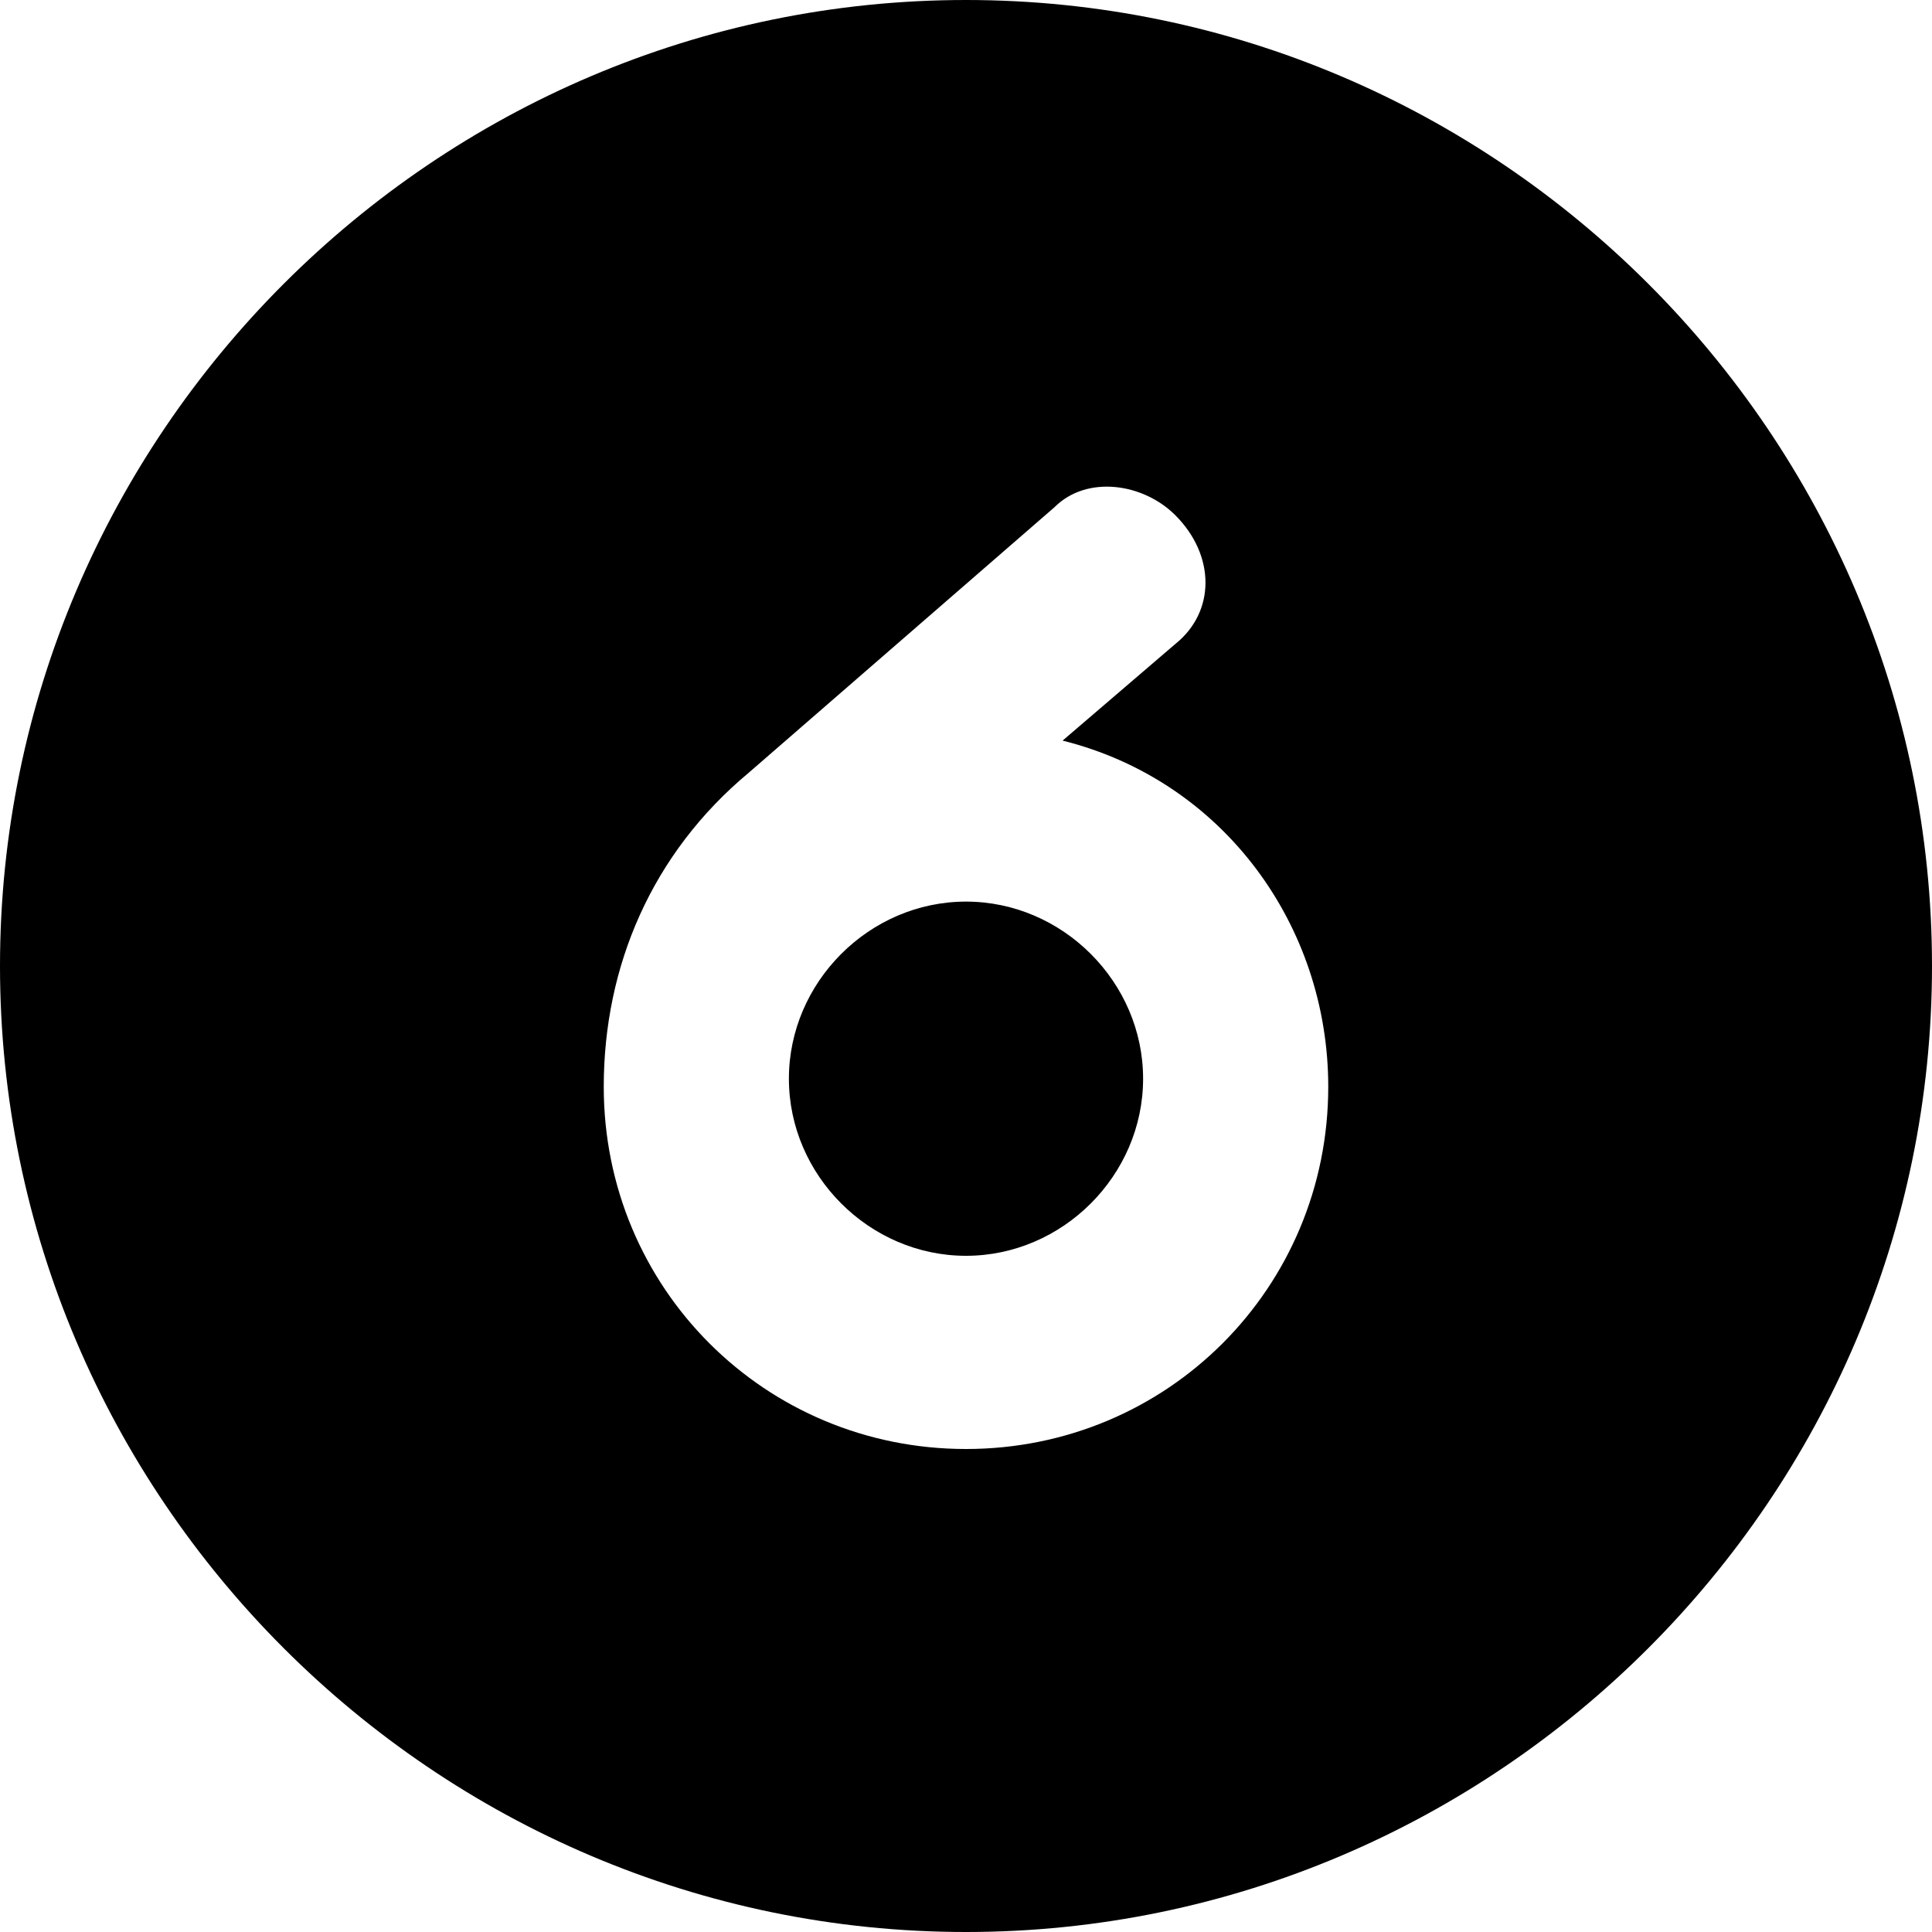
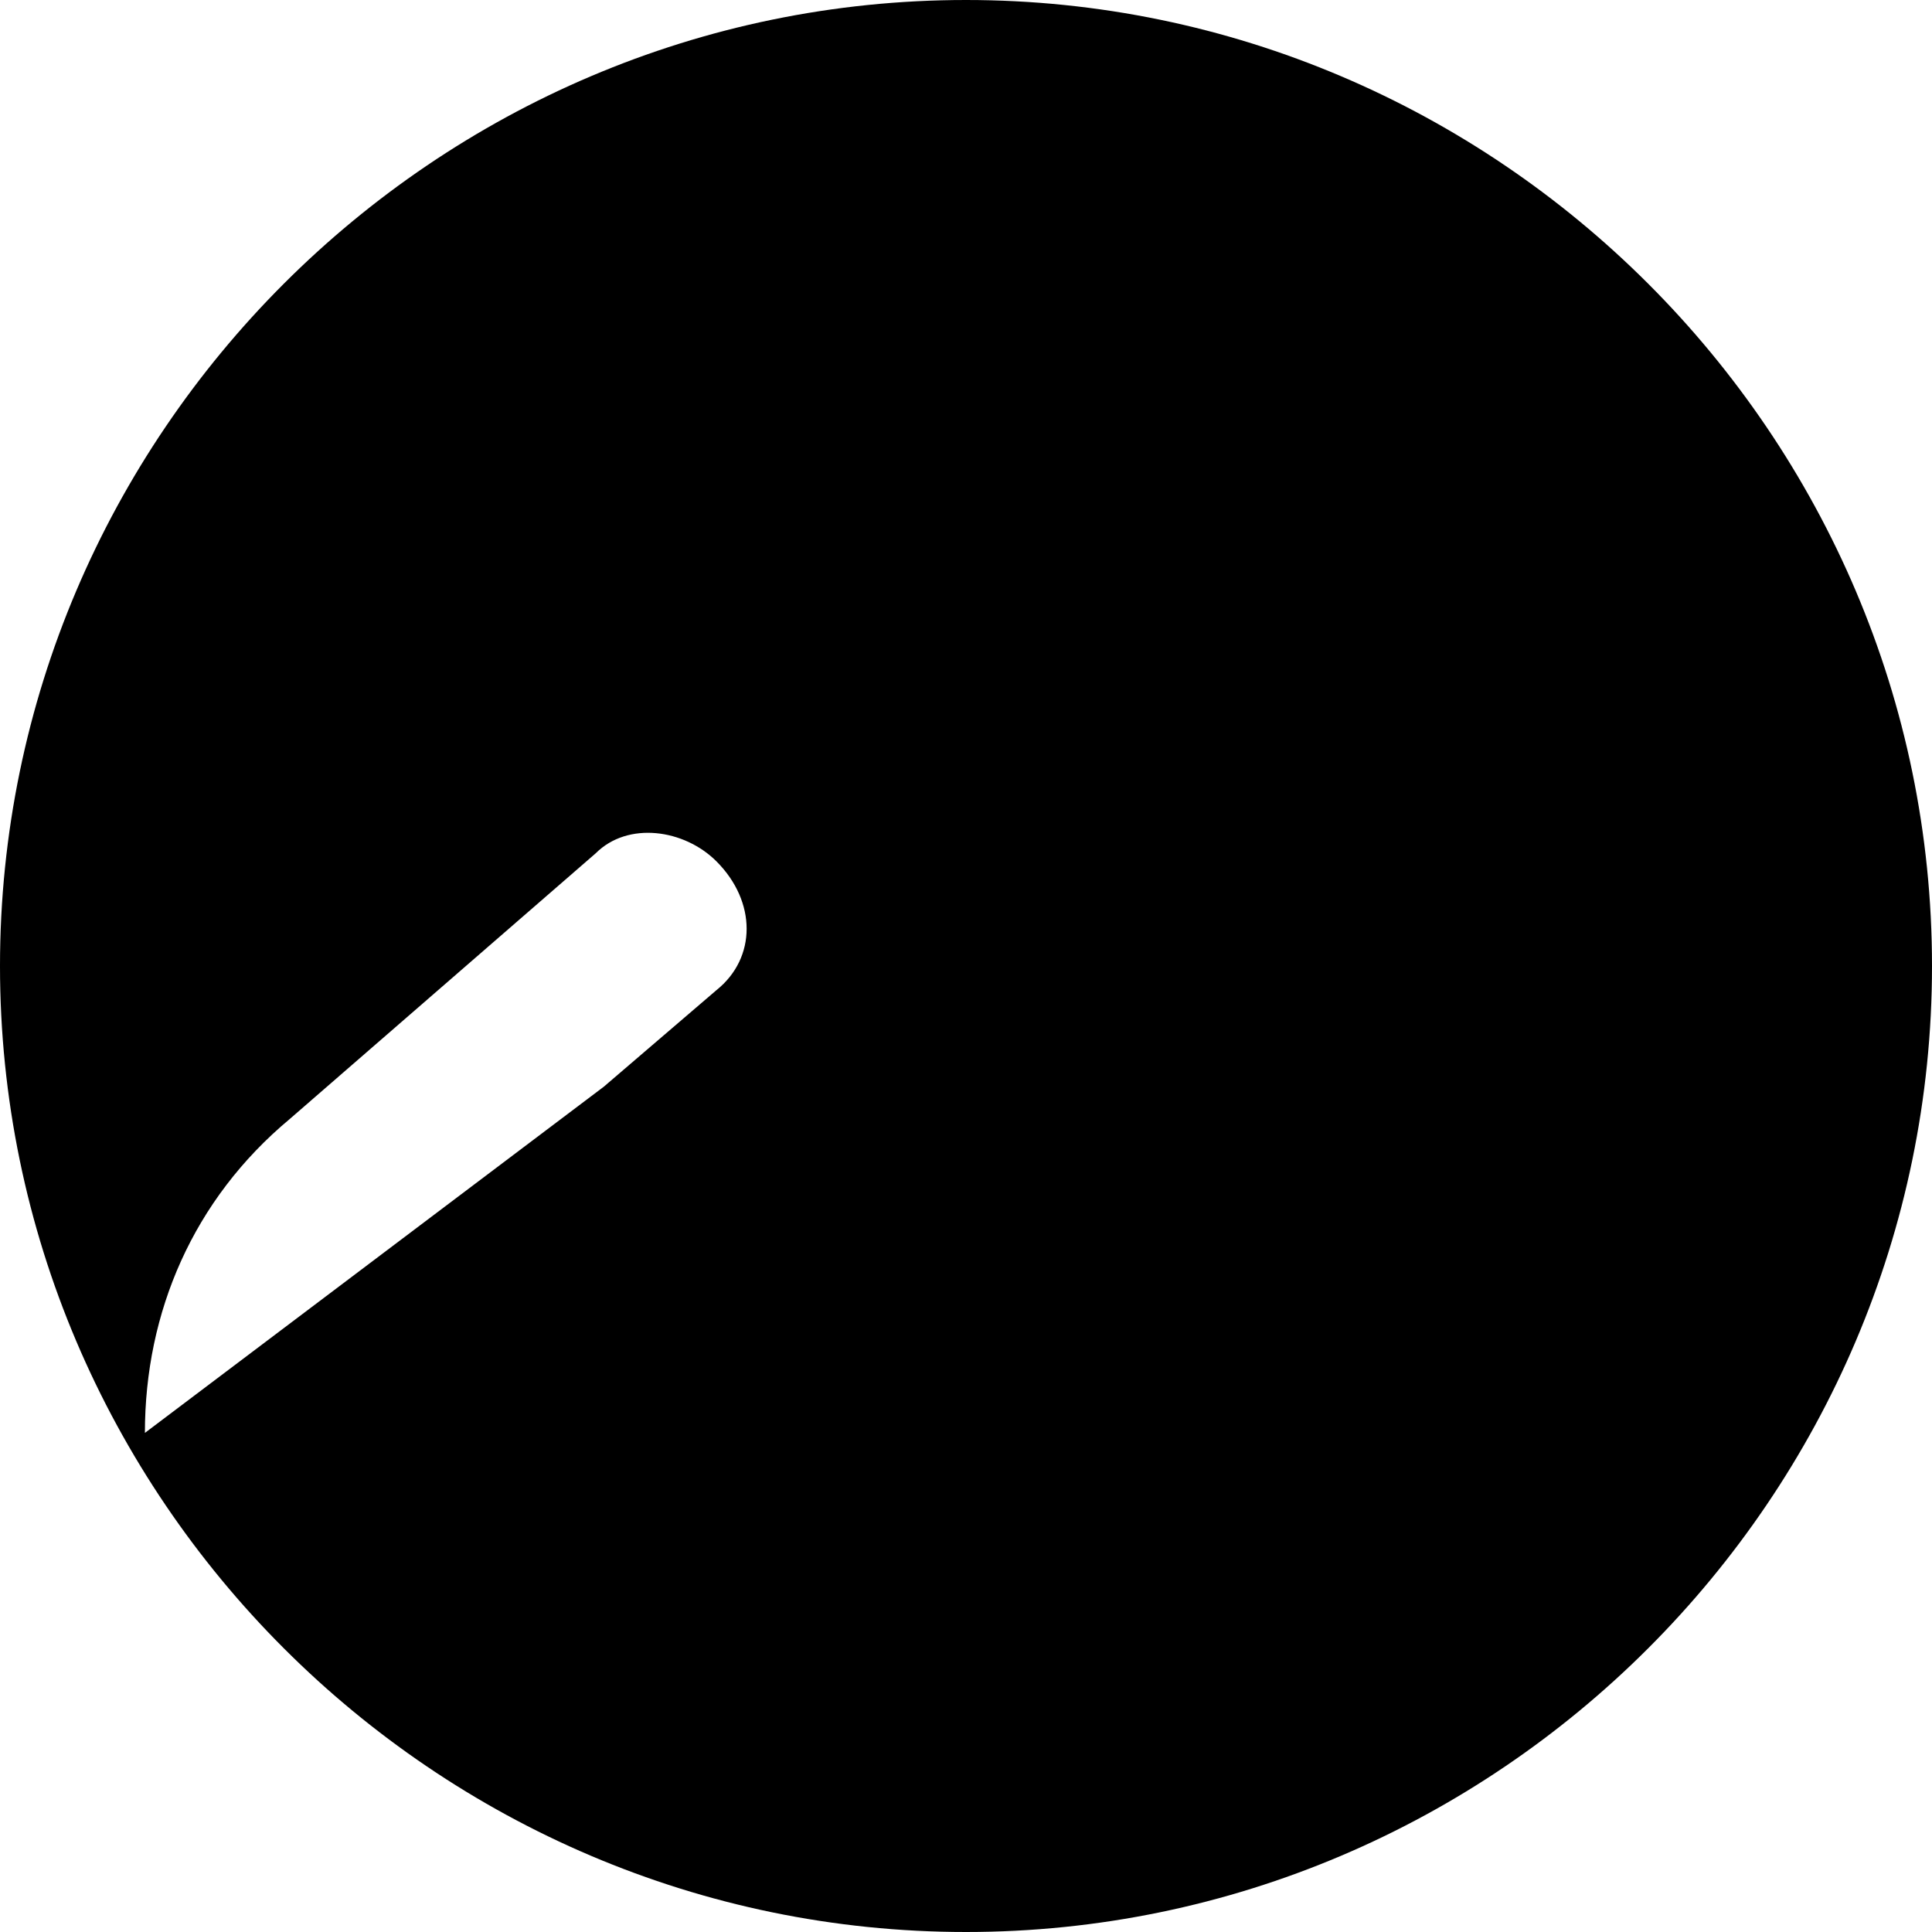
<svg xmlns="http://www.w3.org/2000/svg" width="24" height="24" viewBox="0 0 24 24">
  <defs>          .cls-1 {        fill: #060a20;      }      </defs>
  <g>
    <g id="Ebene_1">
-       <path id="circle-6" class="cls-1" d="M0,12C0,5.4,5.4,0,12,0s12,5.4,12,12-5.4,12-12,12S0,18.6,0,12ZM12,11.2c1.2,0,2.2,1,2.2,2.2s-1,2.2-2.2,2.2-2.2-1-2.2-2.2,1-2.2,2.2-2.2ZM7.5,13.5c0,2.5,2,4.5,4.5,4.5,2.5,0,4.5-2,4.5-4.5,0-2-1.3-3.8-3.3-4.3l1.4-1.2c.5-.4.5-1.1,0-1.6-.4-.4-1.1-.5-1.5-.1l-3.8,3.3c-1.2,1-1.8,2.4-1.8,3.9Z" />
+       <path id="circle-6" class="cls-1" d="M0,12C0,5.4,5.4,0,12,0s12,5.4,12,12-5.4,12-12,12S0,18.6,0,12ZM12,11.2c1.2,0,2.2,1,2.2,2.2s-1,2.2-2.2,2.2-2.2-1-2.2-2.2,1-2.2,2.2-2.2ZM7.5,13.5l1.4-1.2c.5-.4.5-1.1,0-1.6-.4-.4-1.1-.5-1.5-.1l-3.8,3.3c-1.2,1-1.8,2.4-1.8,3.9Z" />
    </g>
  </g>
</svg>